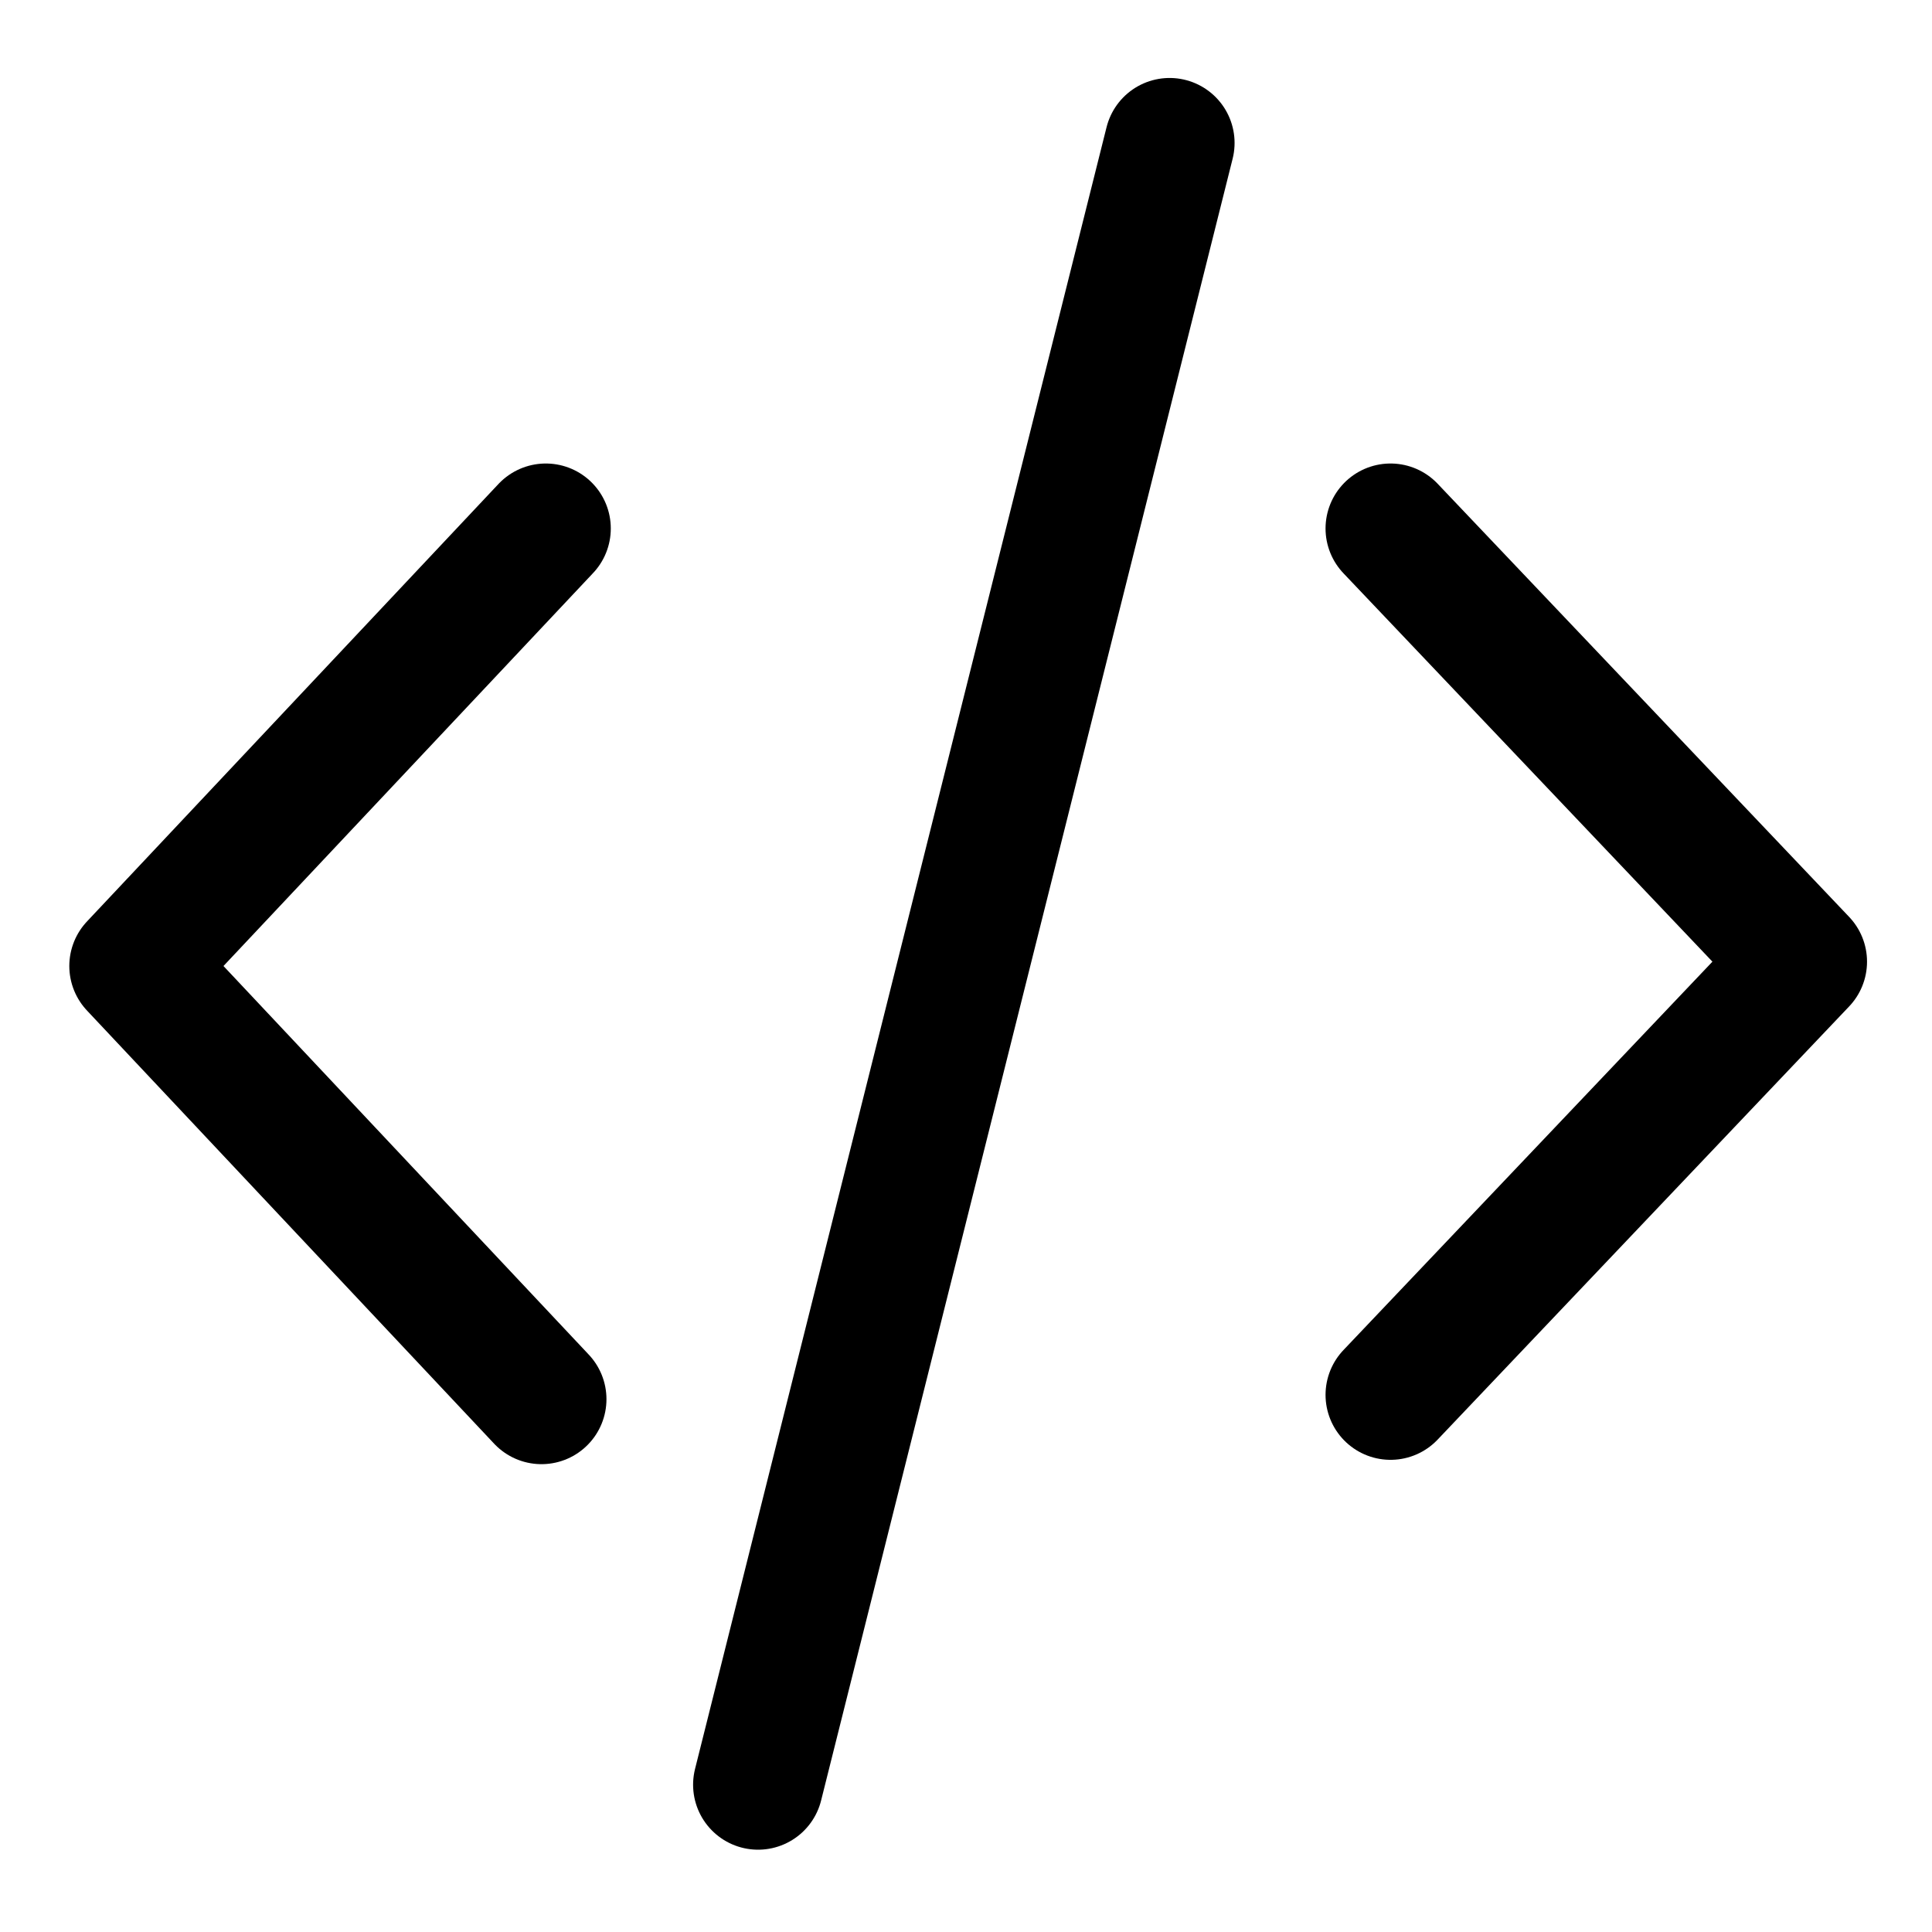
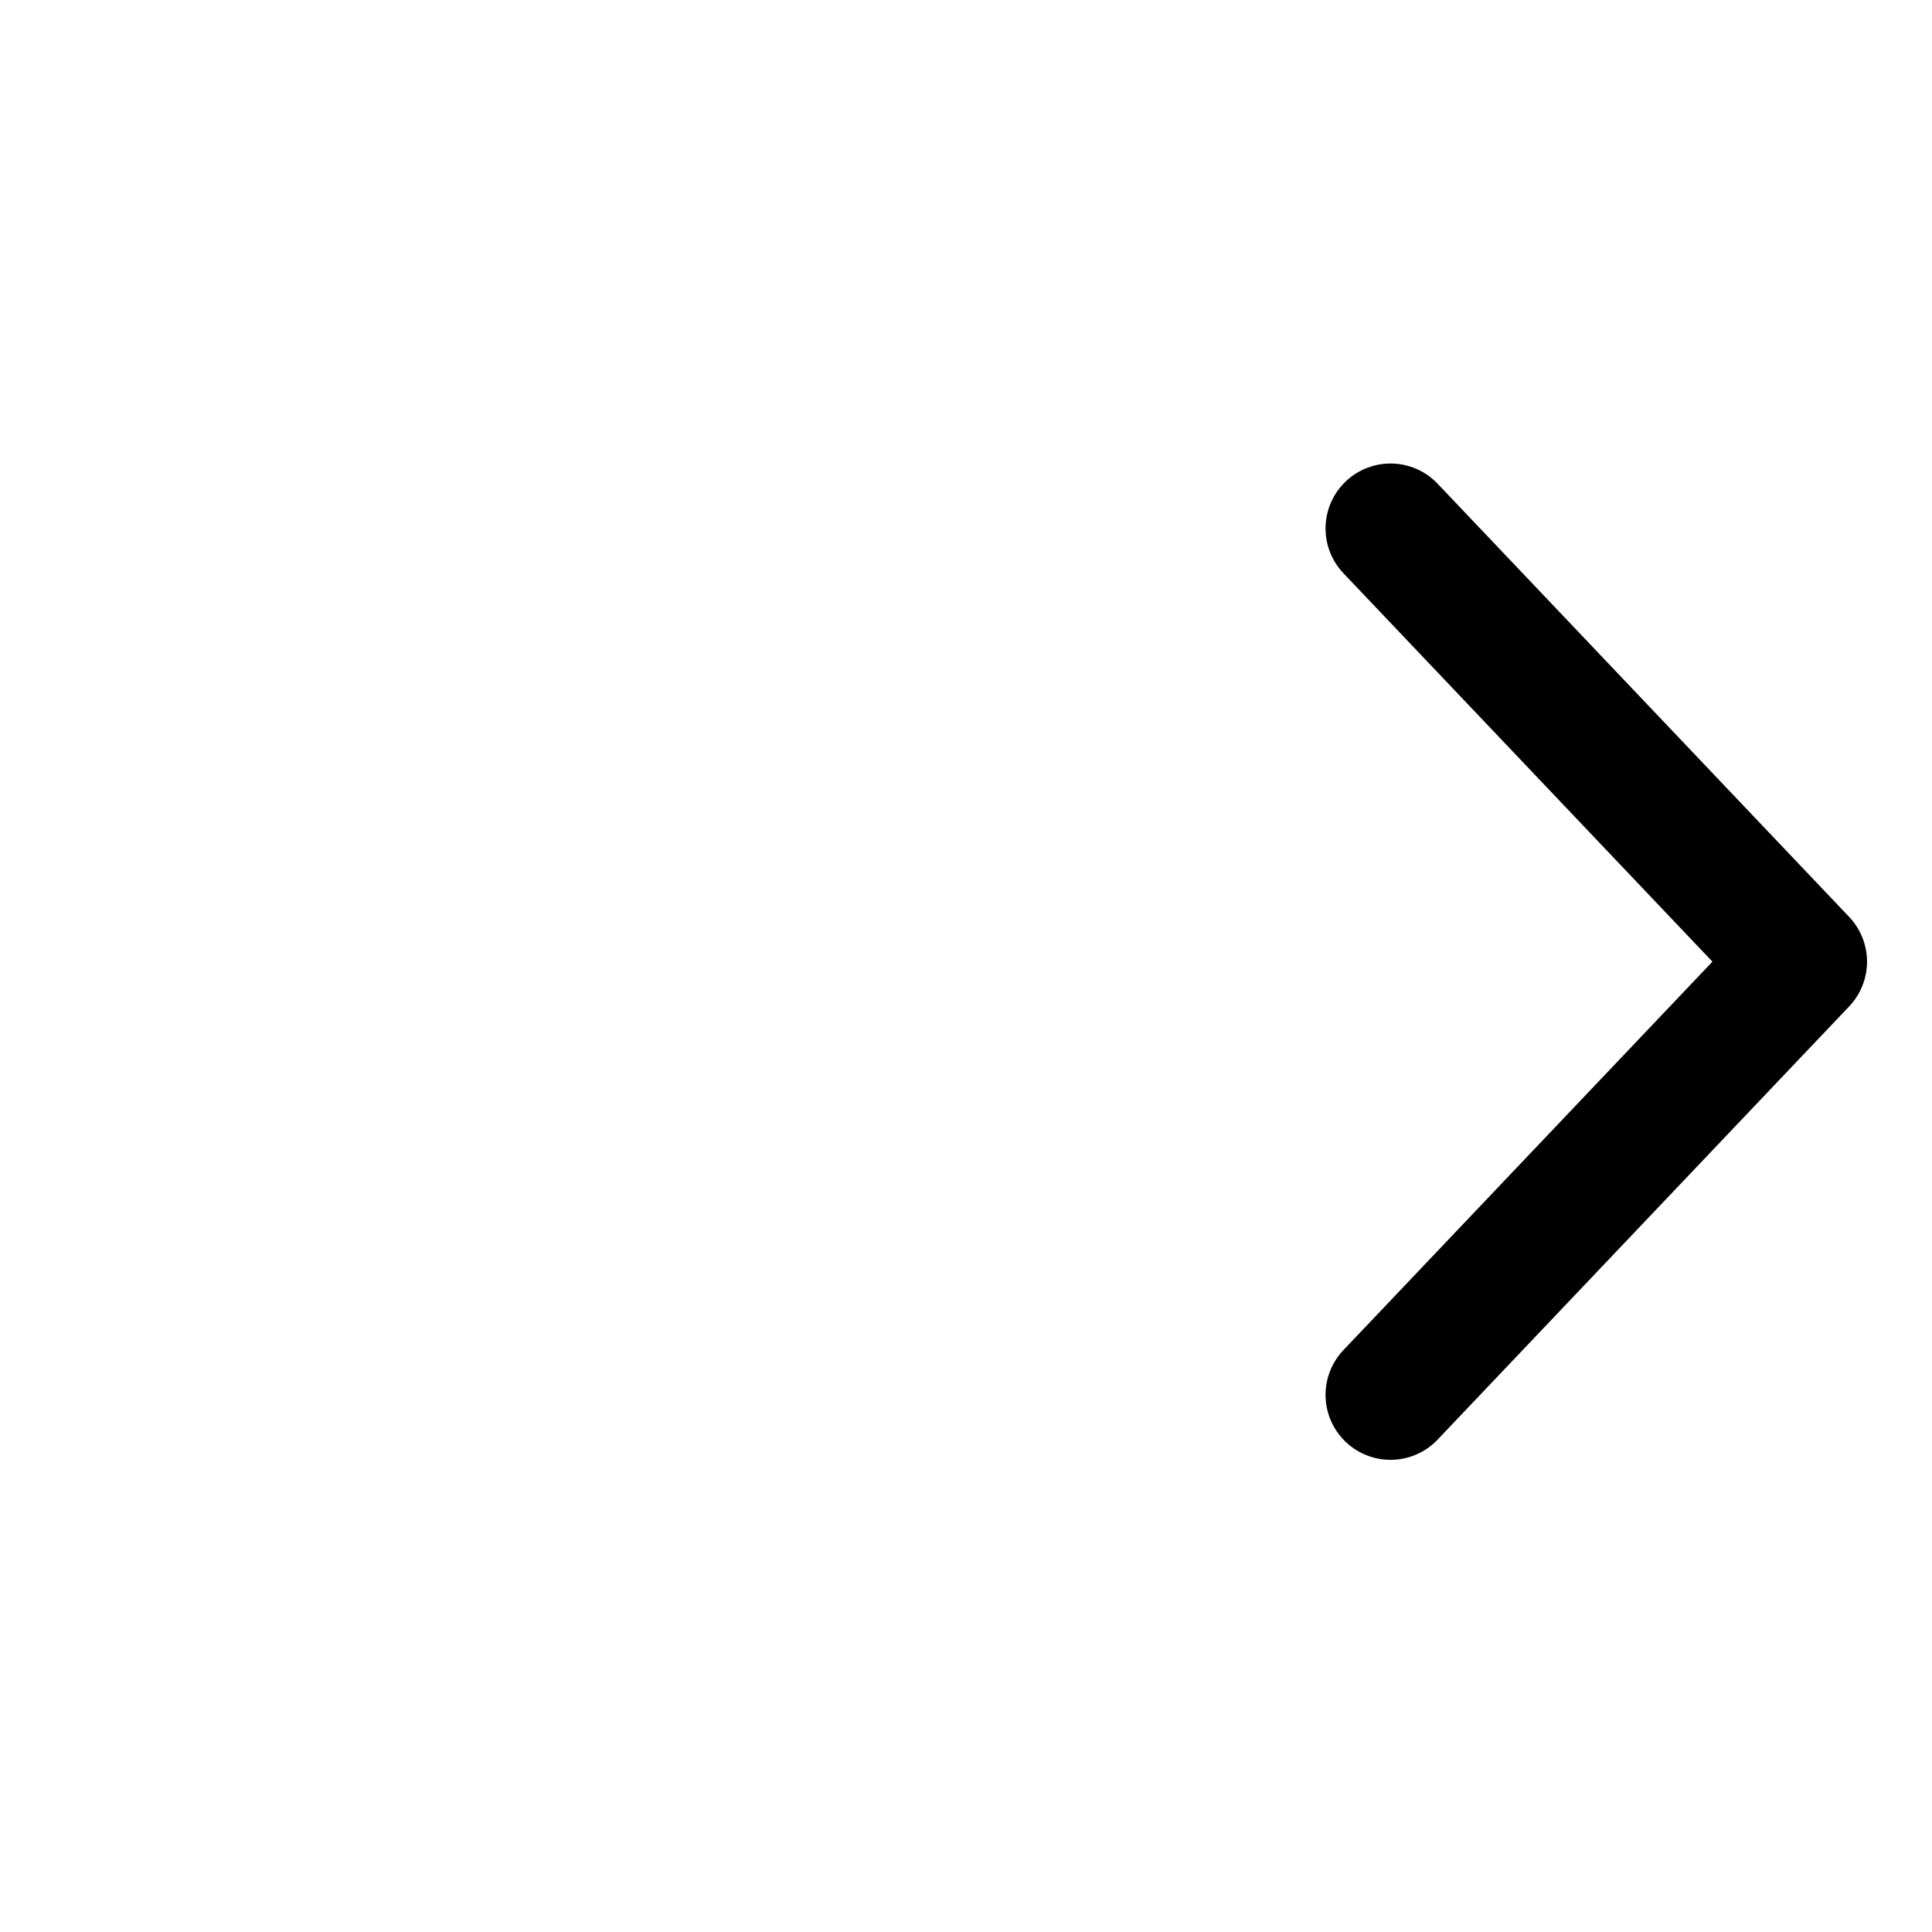
<svg xmlns="http://www.w3.org/2000/svg" id="Layer_1" version="1.1" viewBox="0 0 44.6 44.6">
  <defs>
    <style>
      .st0 {
        stroke-linejoin: round;
      }

      .st0, .st1 {
        fill: none;
        stroke: #000;
        stroke-linecap: round;
        stroke-width: 3px;
      }
    </style>
  </defs>
-   <path class="st1" d="M27,3.3l-9.5,37.9" />
-   <path class="st0" d="M12.6,12.2L3.1,22.3l9.4,10" />
  <path class="st0" d="M32.1,12.2l9.5,10-9.5,10" />
</svg>